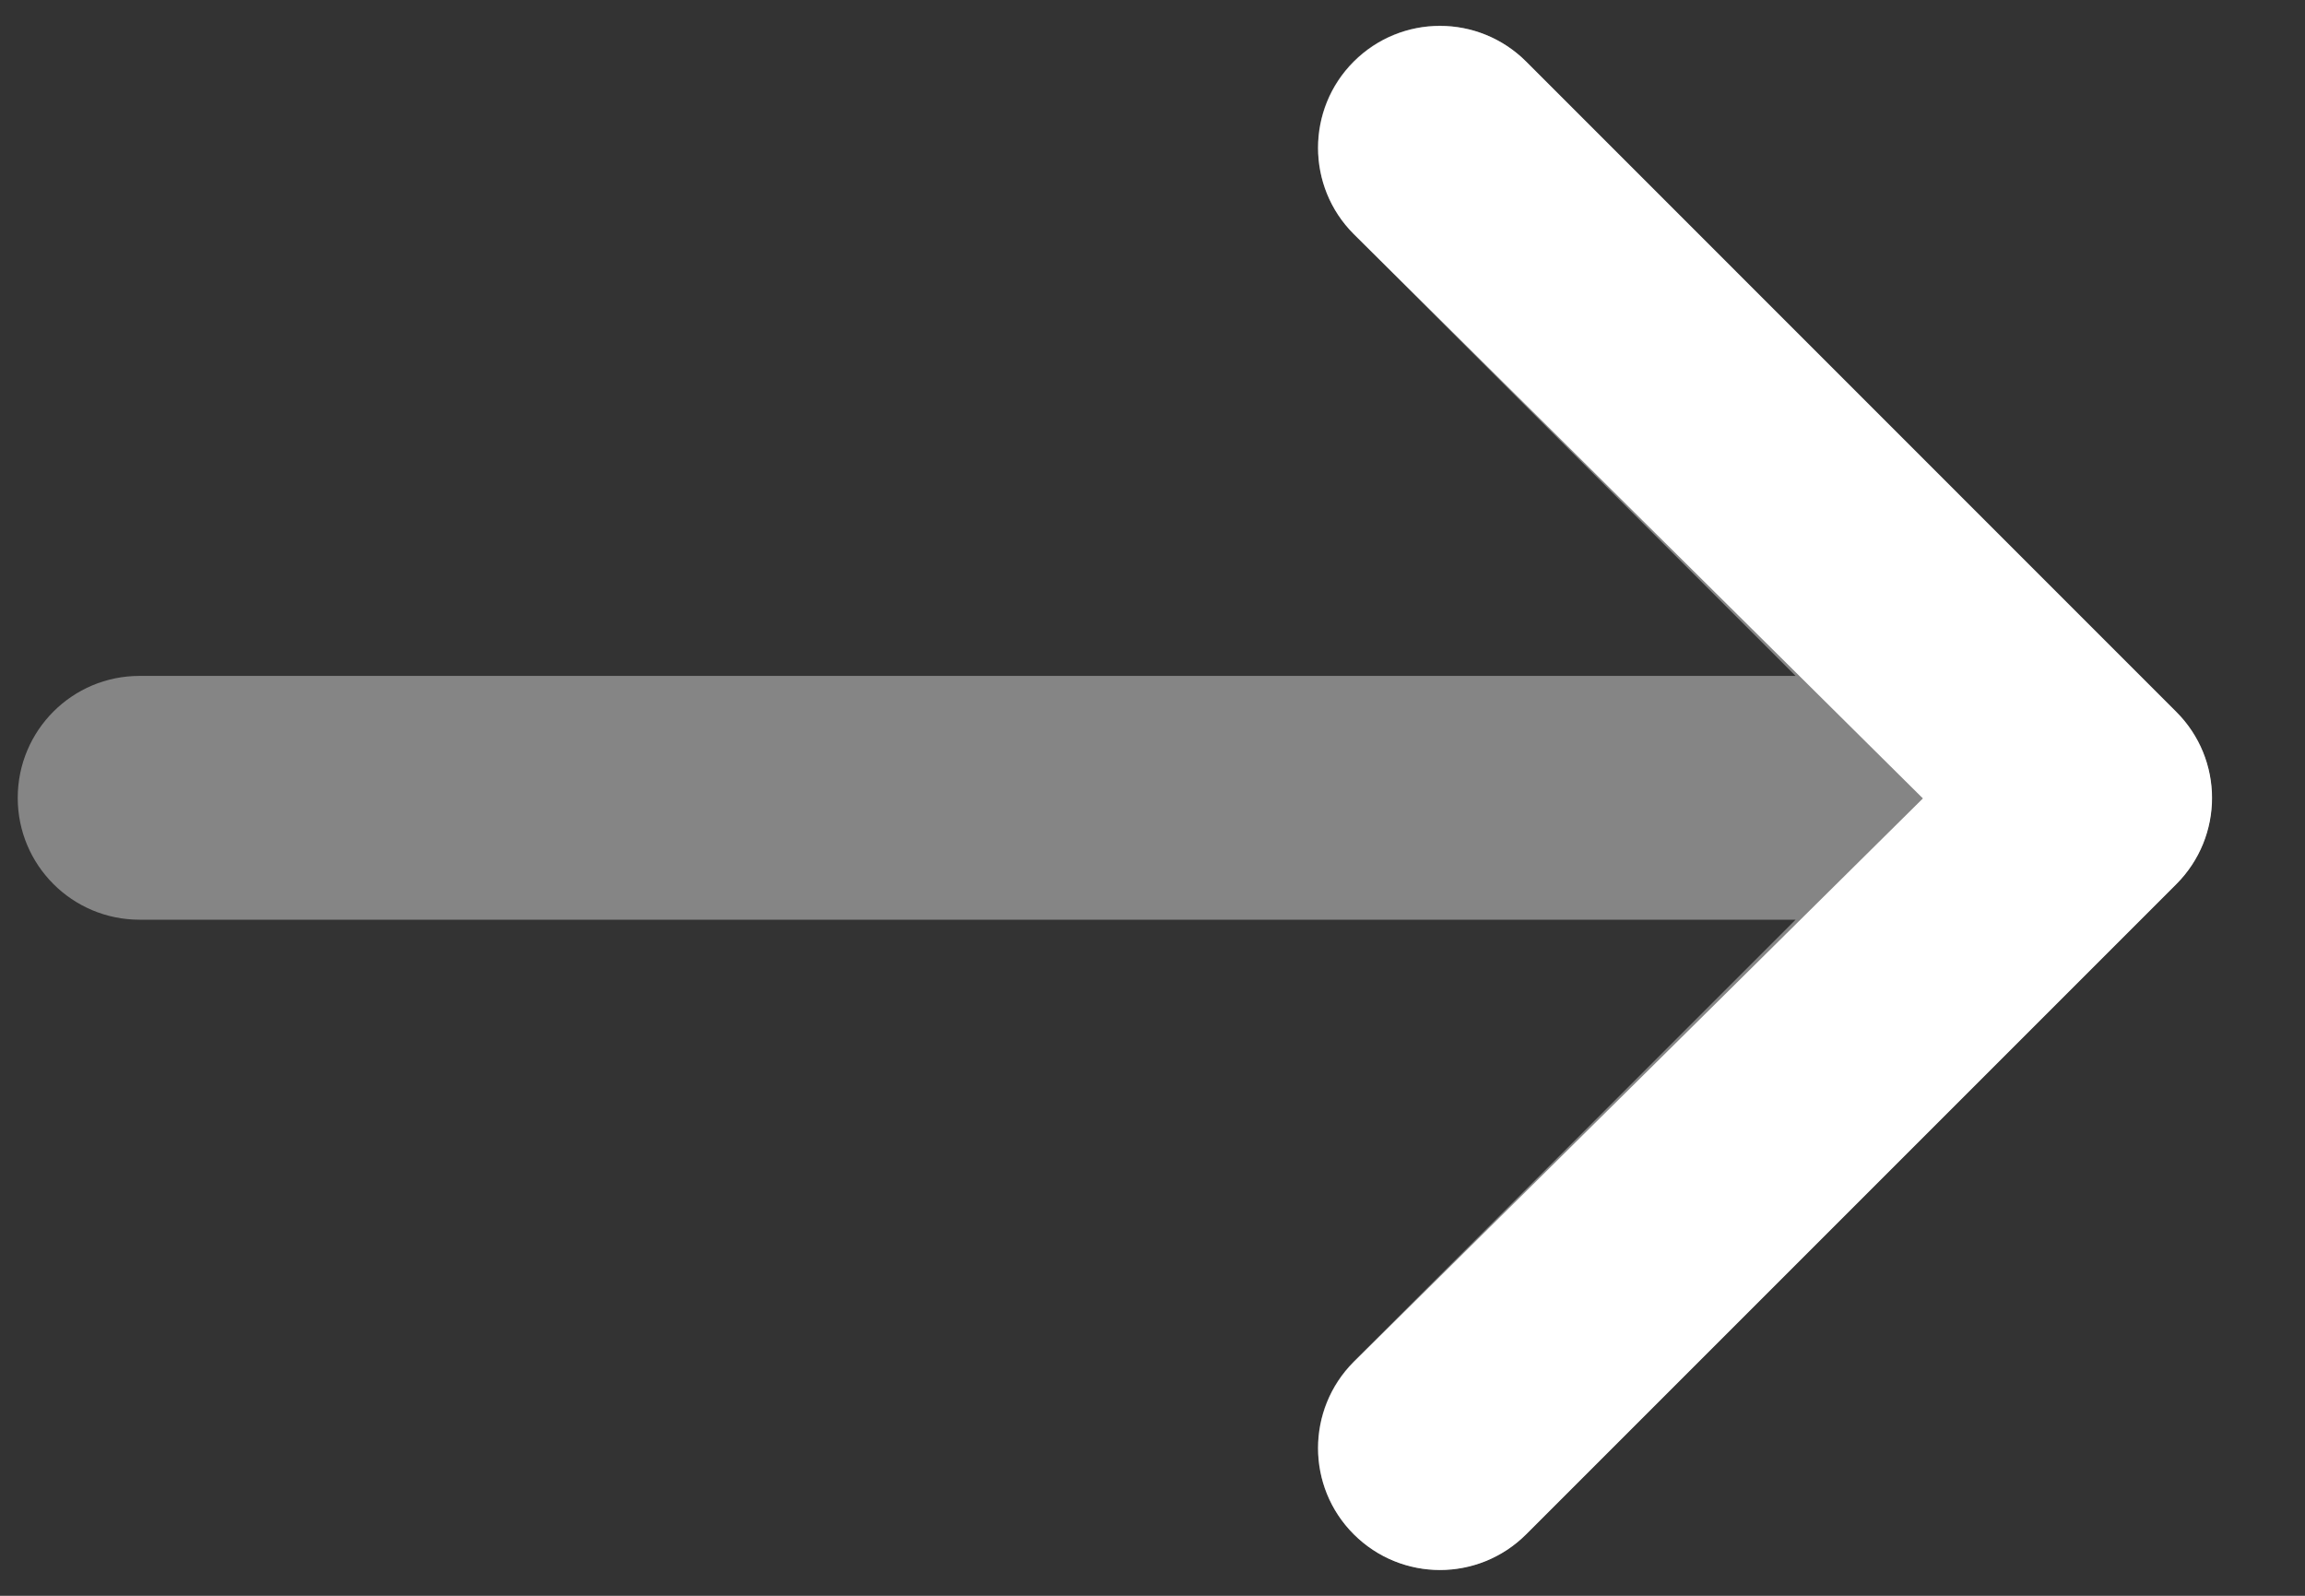
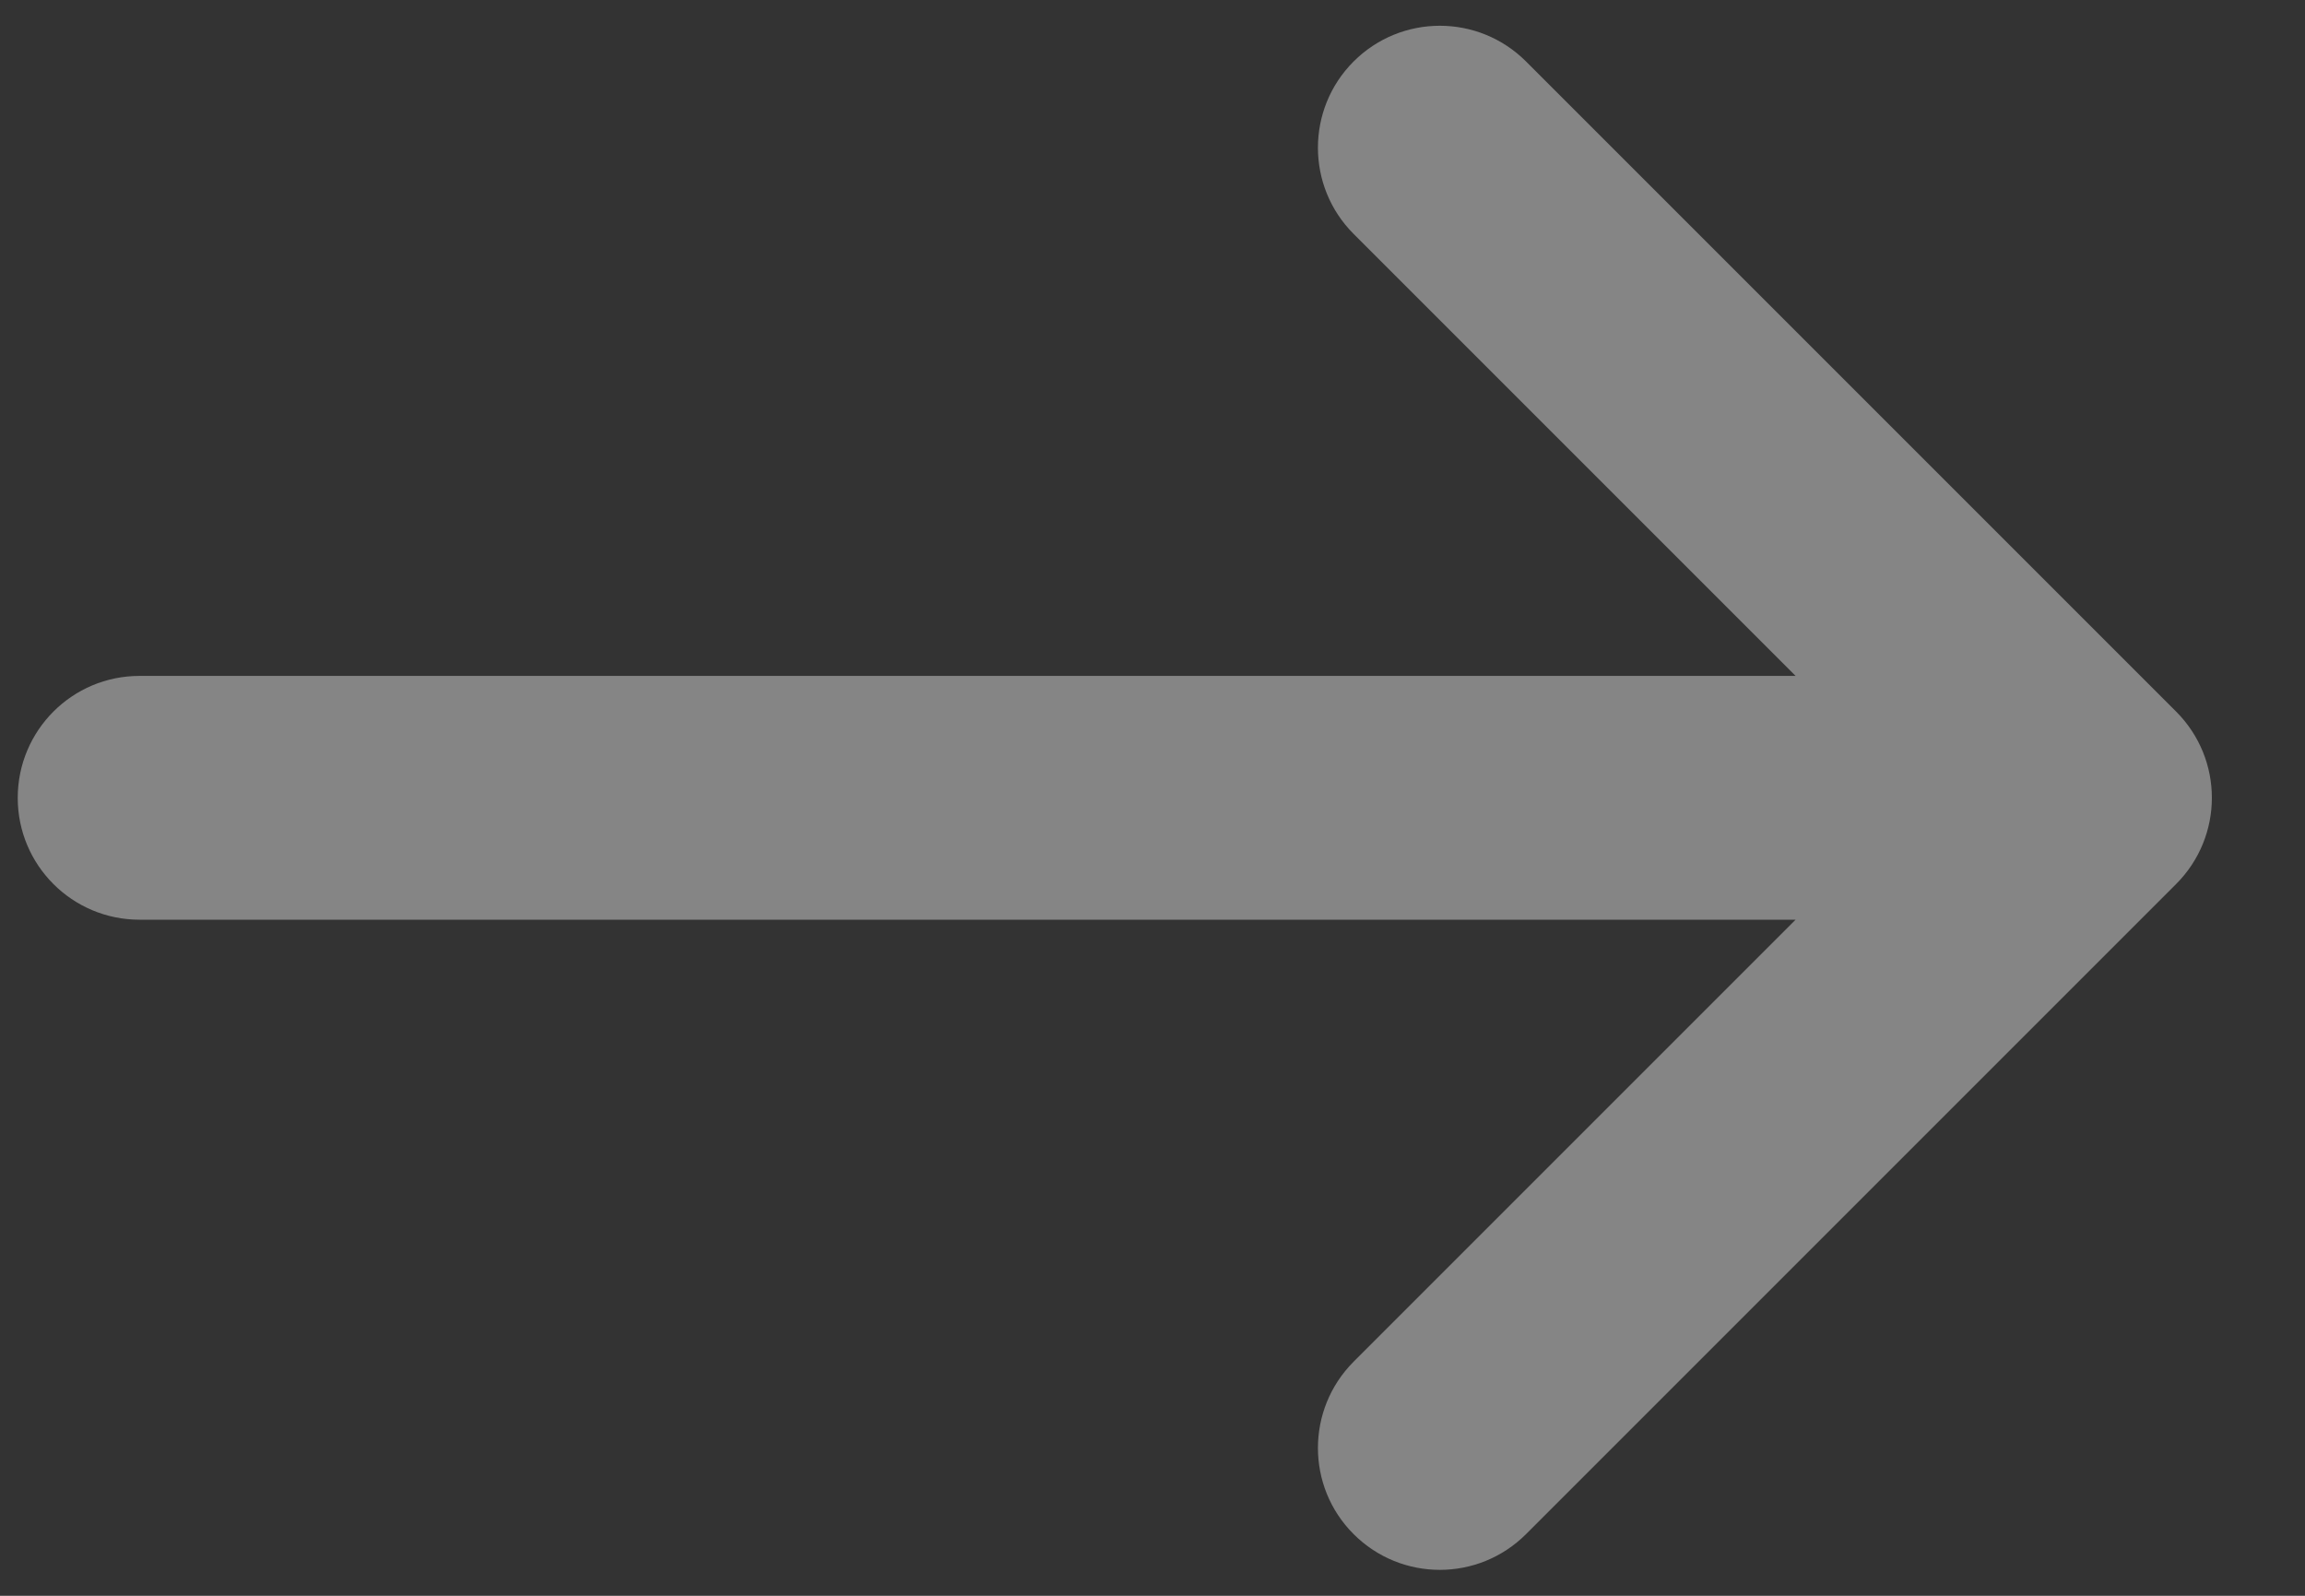
<svg xmlns="http://www.w3.org/2000/svg" width="13" height="9" viewBox="0 0 13 9" fill="none">
  <rect x="0" y="0" width="13" height="9" fill="#333333" stroke="none" />
  <path opacity="0.4" fill-rule="evenodd" clip-rule="evenodd" d="M12.273 4.986C12.542 4.717 12.542 4.282 12.273 4.013L8.607 0.347C8.338 0.078 7.903 0.078 7.634 0.347C7.366 0.615 7.366 1.051 7.634 1.319L10.127 3.812L0.787 3.812C0.407 3.812 0.1 4.12 0.1 4.5C0.1 4.879 0.407 5.187 0.787 5.187L10.127 5.187L7.634 7.68C7.366 7.949 7.366 8.384 7.634 8.652C7.903 8.921 8.338 8.921 8.607 8.652L12.273 4.986Z" fill="white" />
-   <path d="M12.274 4.015C12.543 4.283 12.543 4.718 12.274 4.987L8.608 8.653C8.339 8.922 7.904 8.922 7.635 8.653C7.367 8.385 7.367 7.95 7.635 7.681L10.845 4.503L7.635 1.32C7.367 1.052 7.367 0.616 7.635 0.348C7.904 0.079 8.339 0.079 8.608 0.348L12.274 4.015Z" fill="white" />
</svg>